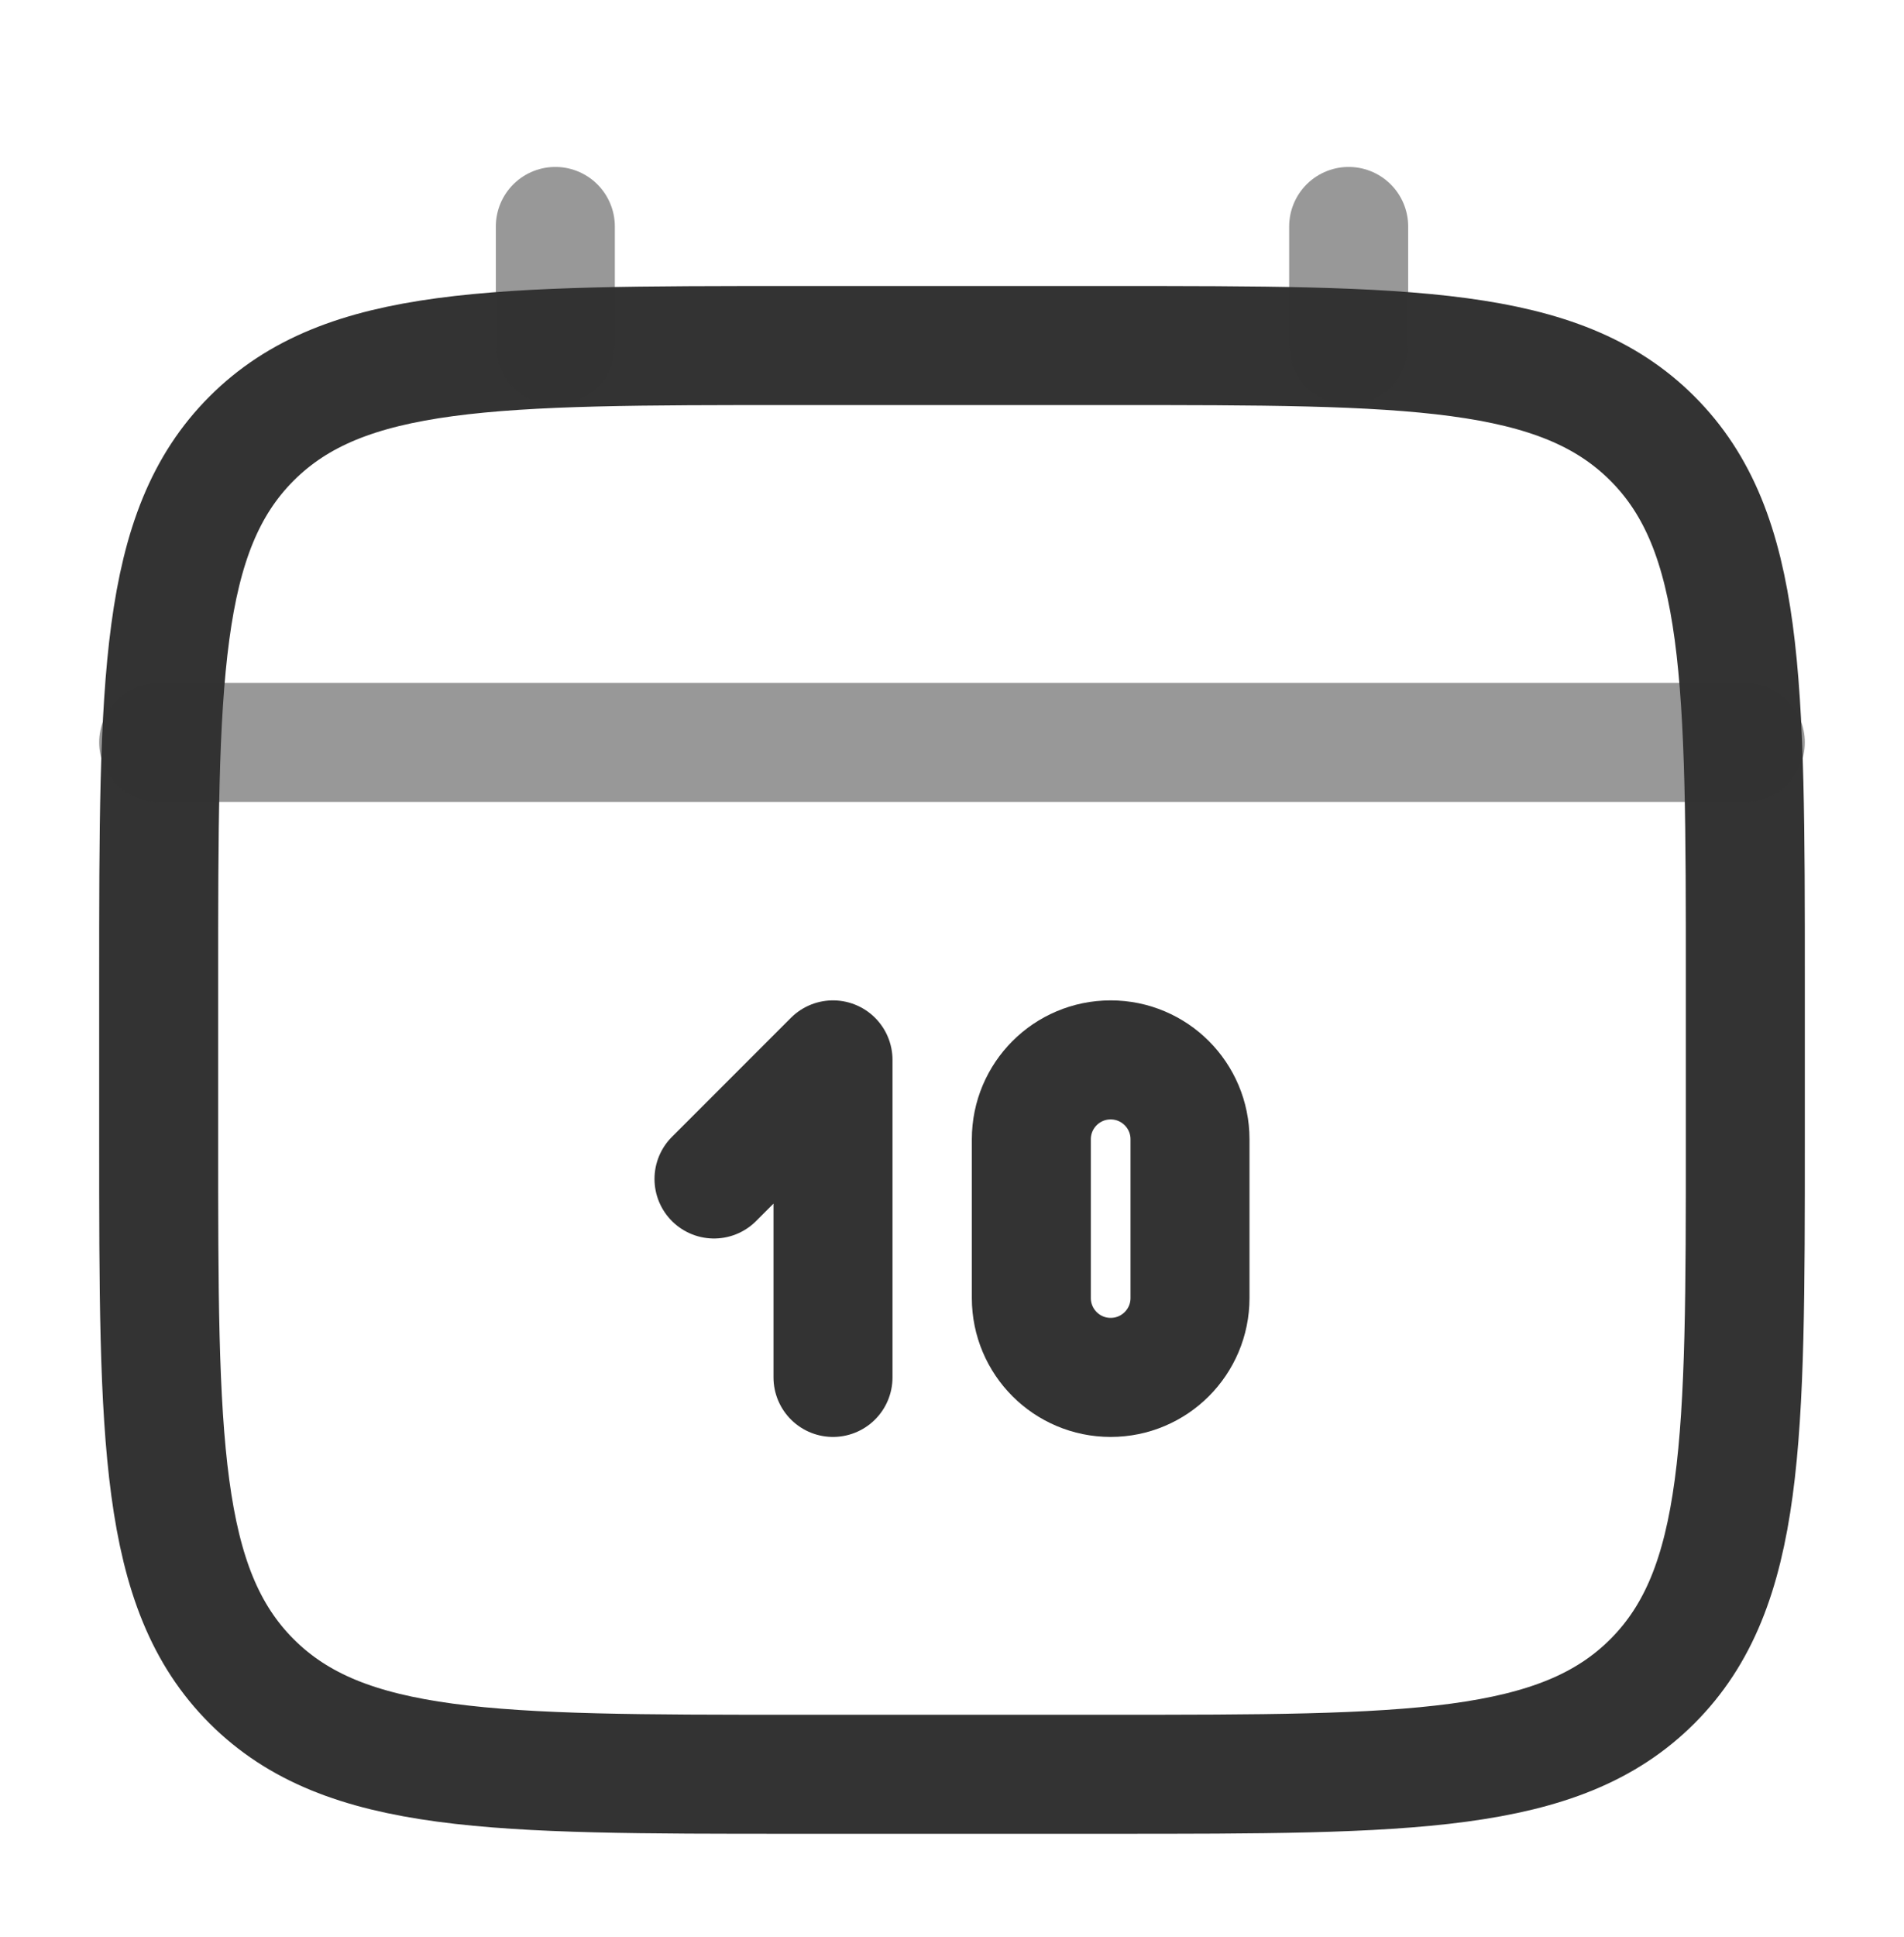
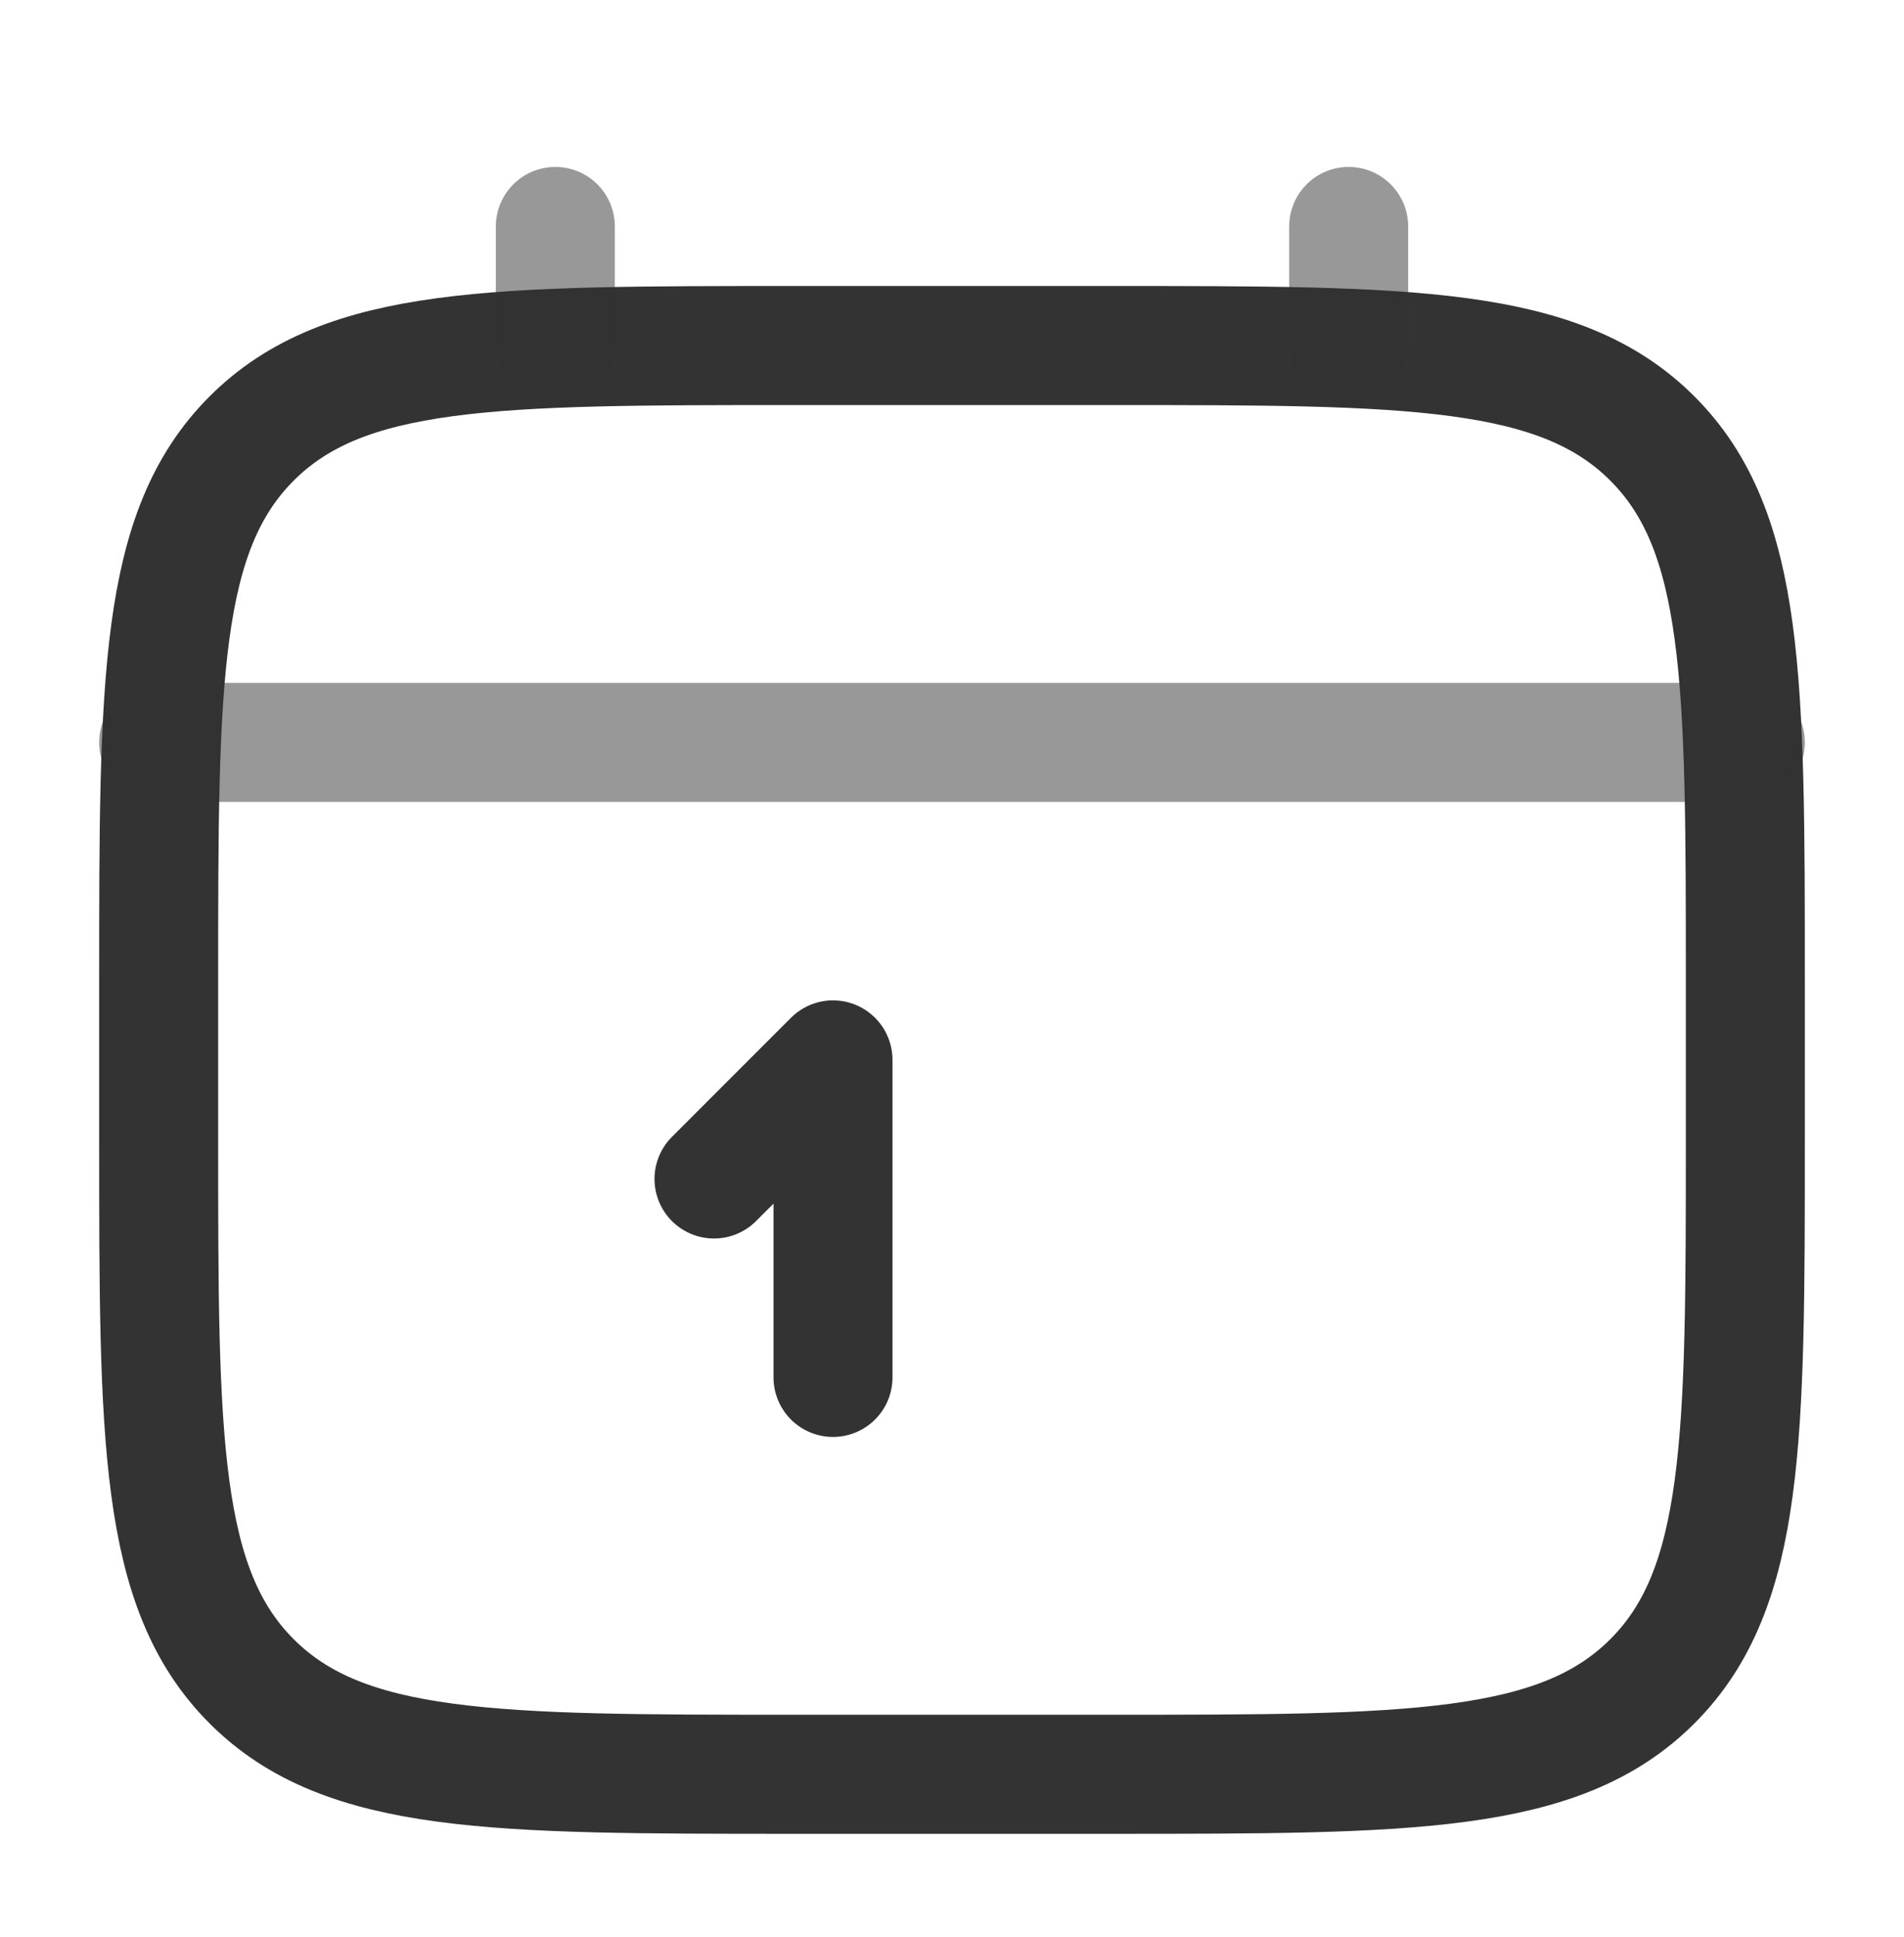
<svg xmlns="http://www.w3.org/2000/svg" width="60" height="61" viewBox="0 0 60 61" fill="none">
  <path d="M5 30.883C5 21.455 5 16.741 7.929 13.812C10.858 10.883 15.572 10.883 25 10.883H35C44.428 10.883 49.142 10.883 52.071 13.812C55 16.741 55 21.455 55 30.883V35.883C55 45.311 55 50.025 52.071 52.954C49.142 55.883 44.428 55.883 35 55.883H25C15.572 55.883 10.858 55.883 7.929 52.954C5 50.025 5 45.311 5 35.883V30.883Z" stroke="#333333" stroke-width="3.75" />
  <path opacity="0.5" d="M17.5 10.883V7.133" stroke="#333333" stroke-width="3.75" stroke-linecap="round" />
  <path opacity="0.5" d="M42.5 10.883V7.133" stroke="#333333" stroke-width="3.75" stroke-linecap="round" />
  <path opacity="0.5" d="M5 23.383H55" stroke="#333333" stroke-width="3.75" stroke-linecap="round" />
  <path d="M22.5 37.133L26.25 33.383V43.383" stroke="#333333" stroke-width="3.75" stroke-linecap="round" stroke-linejoin="round" />
-   <path d="M32.5 40.883V35.883C32.5 34.502 33.619 33.383 35 33.383C36.381 33.383 37.5 34.502 37.5 35.883V40.883C37.5 42.264 36.381 43.383 35 43.383C33.619 43.383 32.5 42.264 32.5 40.883Z" stroke="#333333" stroke-width="3.75" stroke-linecap="round" />
</svg>